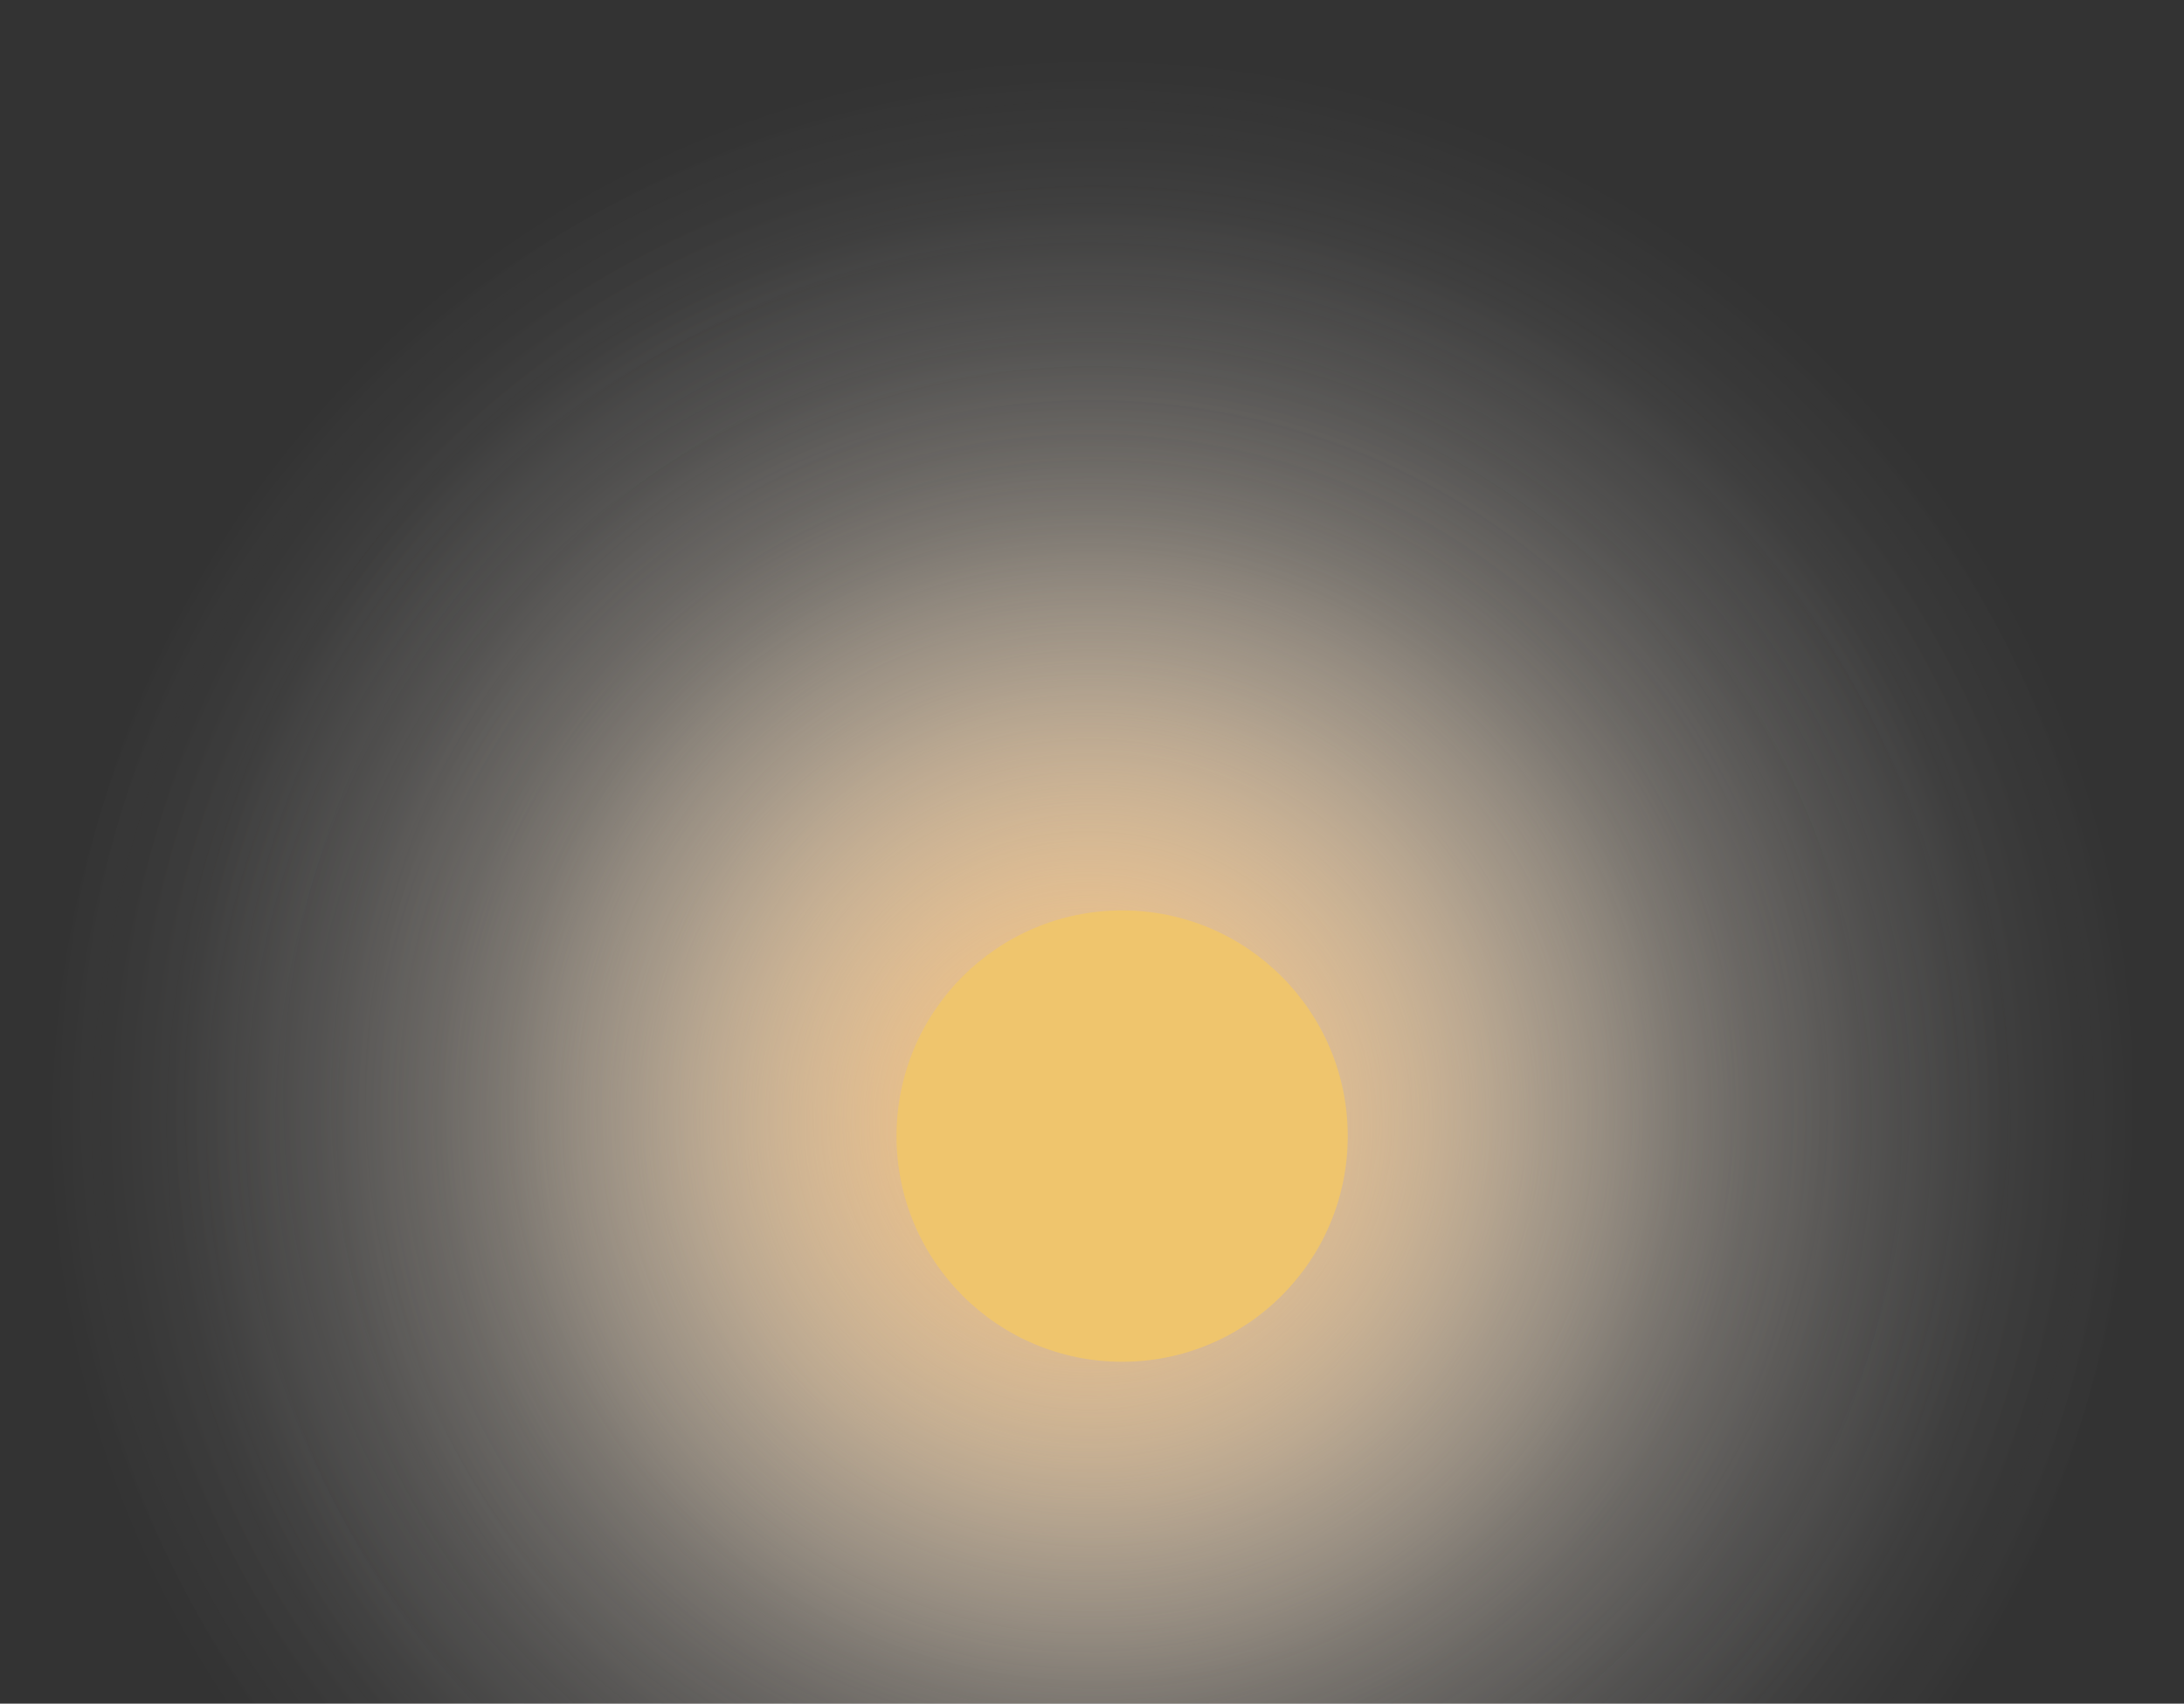
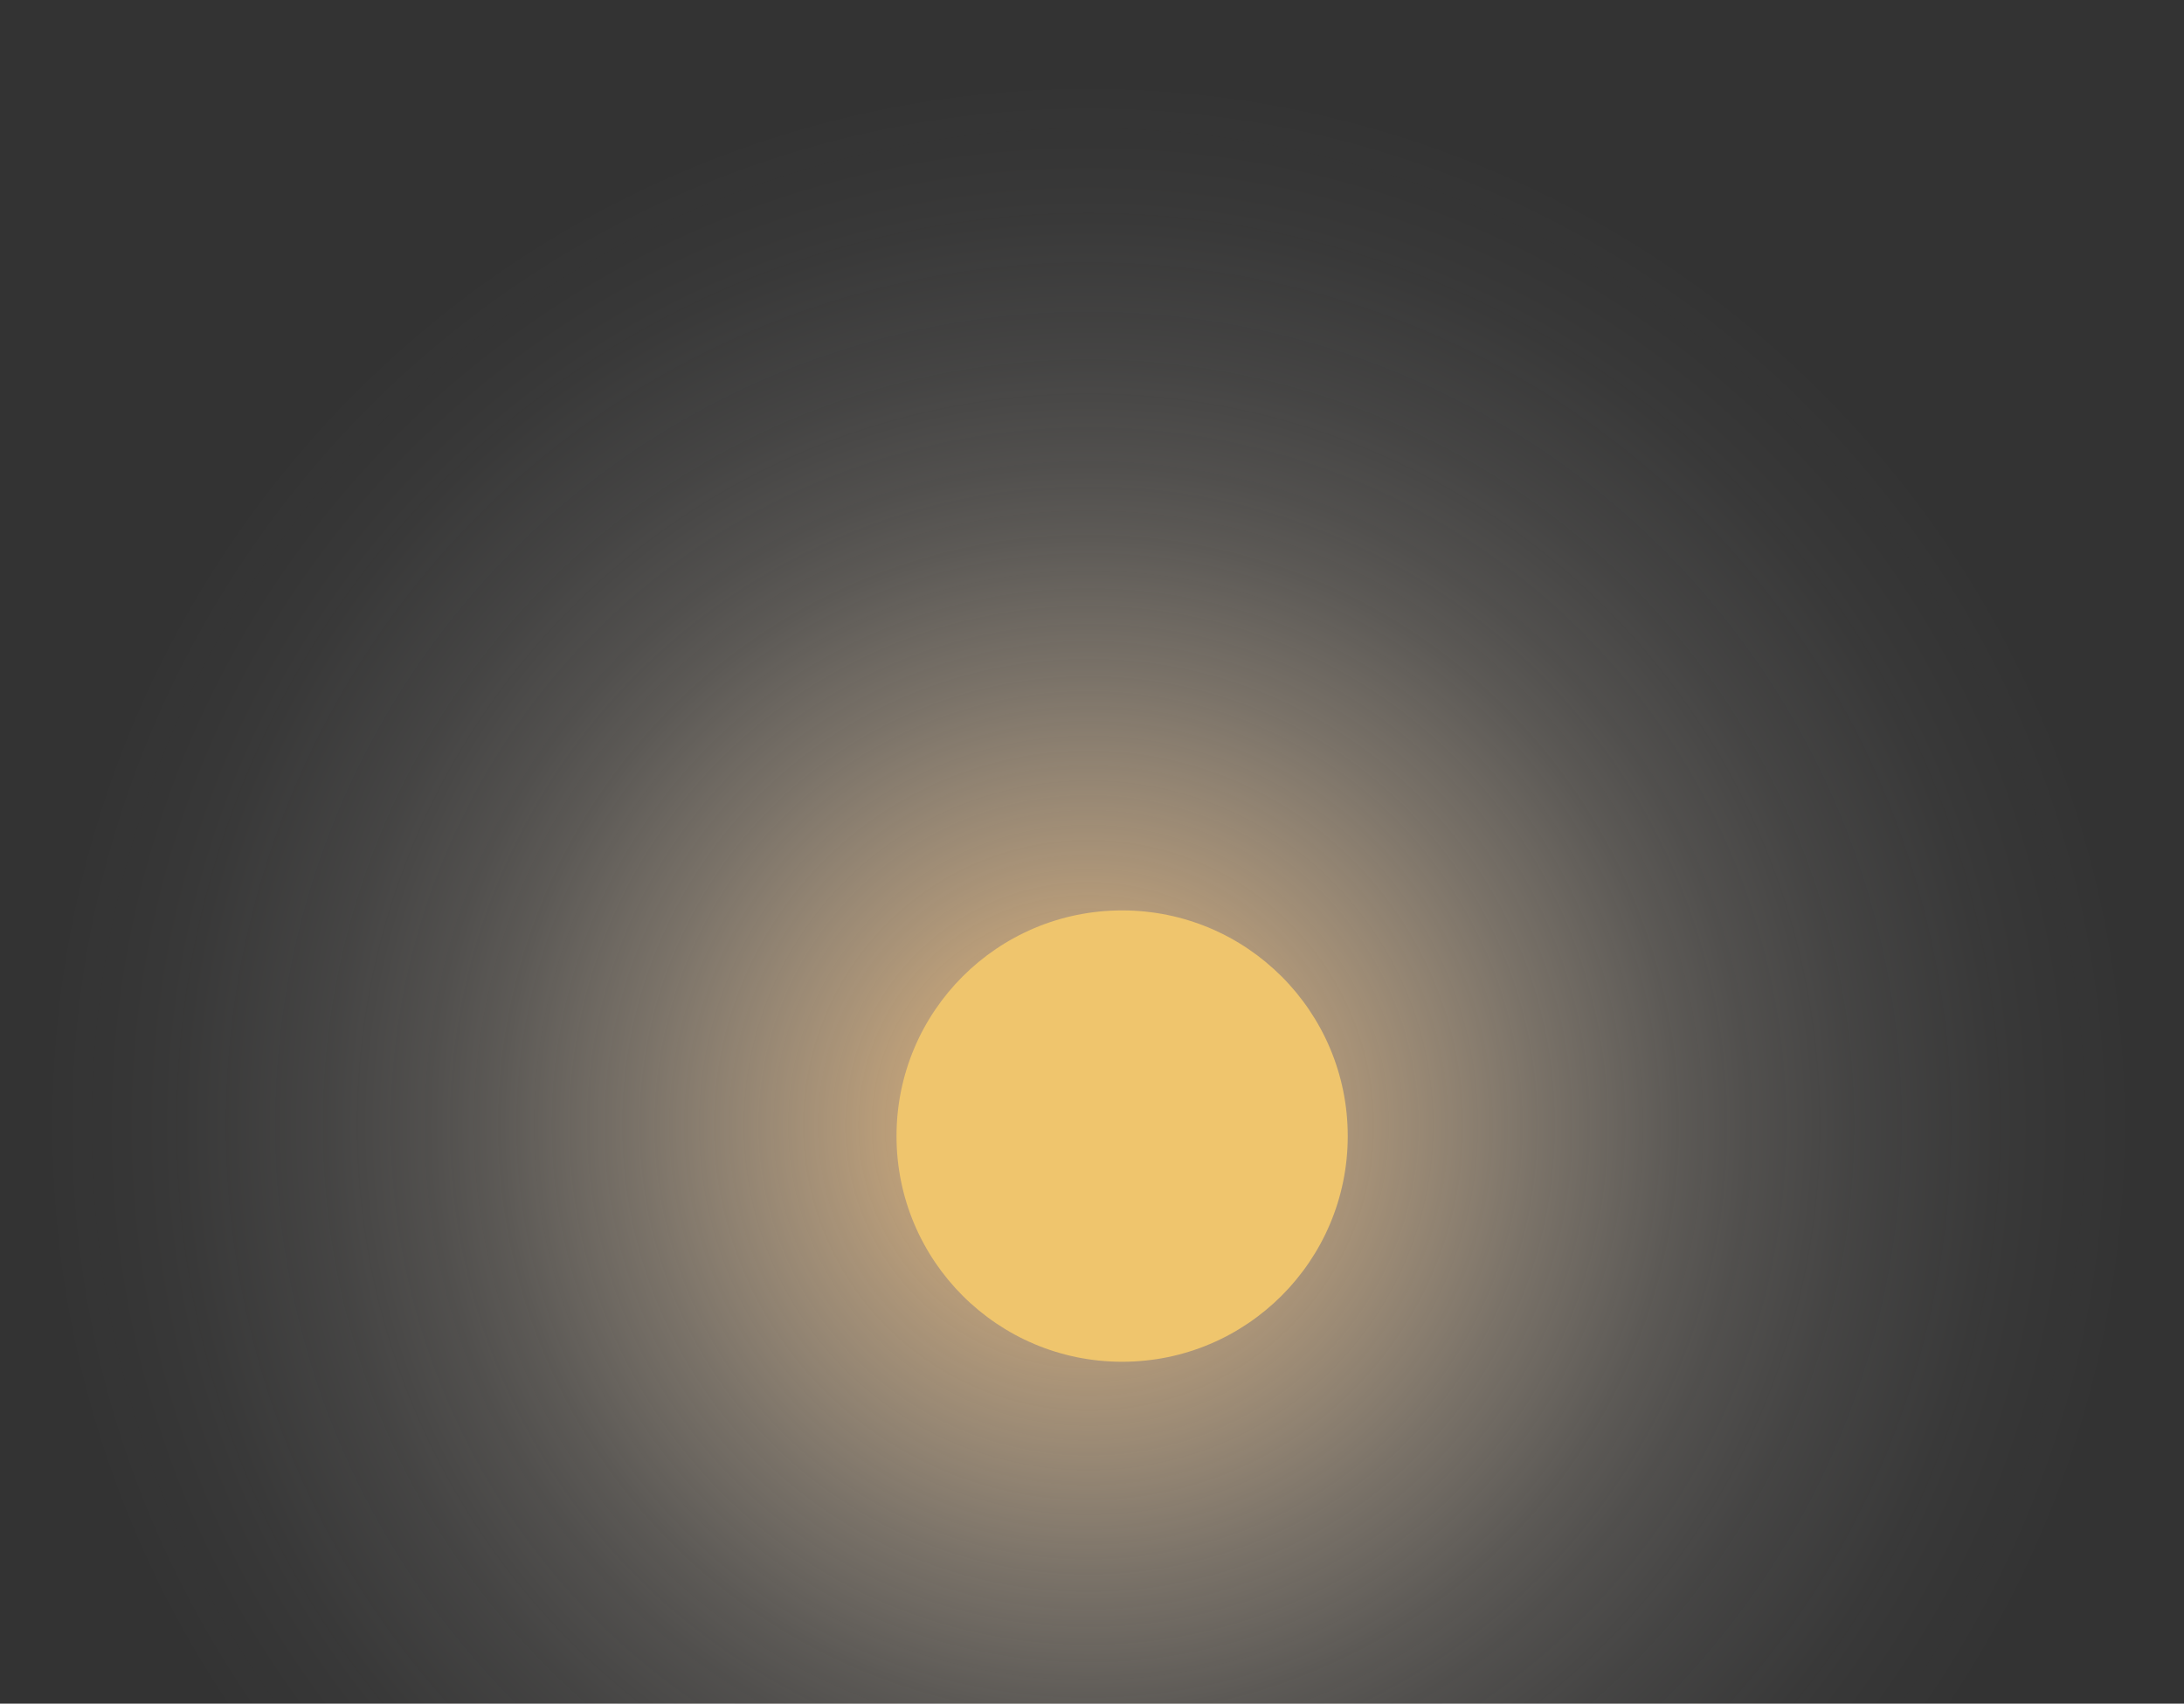
<svg xmlns="http://www.w3.org/2000/svg" xmlns:xlink="http://www.w3.org/1999/xlink" version="1.1" id="レイヤー_1" x="0px" y="0px" viewBox="0 0 848 661.3" style="enable-background:new 0 0 848 661.3;" xml:space="preserve">
  <rect x="0" y="0" width="848" height="661.3" fill="#333333" stroke="none" />
  <style type="text/css">
	
		.st0{clip-path:url(#SVGID_00000023263224047549066160000014671665069554979487_);fill:url(#楕円形_19_00000109744437502380281620000012410717868393715376_);}
	.st1{clip-path:url(#SVGID_00000023263224047549066160000014671665069554979487_);}
	.st2{fill:url(#エフェクト_00000101792215866187221100000016903418019503596197_);}
	.st3{fill:url(#太陽_00000065782011029104794710000003978923084194623402_);}
</style>
  <g id="FV_太陽" transform="translate(0 6.094)">
    <g>
      <g>
        <defs>
          <rect id="SVGID_1_" x="-1169.7" y="-435.8" width="2017.7" height="1091" />
        </defs>
        <clipPath id="SVGID_00000034058833587822657190000001370472173722403500_">
          <use xlink:href="#SVGID_1_" style="overflow:visible;" />
        </clipPath>
        <radialGradient id="楕円形_19_00000168839347954260660220000008755124295077855375_" cx="-534.65" cy="4331.286" r="0.5" gradientTransform="matrix(848 0 0 -848 453807.5 3673362)" gradientUnits="userSpaceOnUse">
          <stop offset="0" style="stop-color:#EFB76D" />
          <stop offset="3.300000e-02" style="stop-color:#EFBA74;stop-opacity:0.945" />
          <stop offset="0.239" style="stop-color:#F5D1A4;stop-opacity:0.608" />
          <stop offset="0.409" style="stop-color:#F8E2C6;stop-opacity:0.361" />
          <stop offset="0.534" style="stop-color:#FBEDDB;stop-opacity:0.208" />
          <stop offset="0.6" style="stop-color:#FCF1E4;stop-opacity:0.149" />
          <stop offset="0.699" style="stop-color:#FDF6EF;stop-opacity:8.600000e-02" />
          <stop offset="0.841" style="stop-color:#FEFCFA;stop-opacity:2.400000e-02" />
          <stop offset="0.95" style="stop-color:#FFFFFF;stop-opacity:0" />
        </radialGradient>
-         <circle id="楕円形_19" style="clip-path:url(#SVGID_00000034058833587822657190000001370472173722403500_);fill:url(#楕円形_19_00000168839347954260660220000008755124295077855375_);" cx="424" cy="431.4" r="424" />
        <g id="グループ_14" style="clip-path:url(#SVGID_00000034058833587822657190000001370472173722403500_);">
          <radialGradient id="エフェクト_00000129167222357104466690000014948627267784645768_" cx="-1070.399" cy="116.281" r="0.5" gradientTransform="matrix(848 0 0 848 908124 -98176.703)" gradientUnits="userSpaceOnUse">
            <stop offset="0" style="stop-color:#EFB76D" />
            <stop offset="3.300000e-02" style="stop-color:#EFBA74;stop-opacity:0.945" />
            <stop offset="0.239" style="stop-color:#F5D1A4;stop-opacity:0.608" />
            <stop offset="0.409" style="stop-color:#F8E2C6;stop-opacity:0.361" />
            <stop offset="0.534" style="stop-color:#FBEDDB;stop-opacity:0.208" />
            <stop offset="0.6" style="stop-color:#FCF1E4;stop-opacity:0.149" />
            <stop offset="0.699" style="stop-color:#FDF6EF;stop-opacity:8.600000e-02" />
            <stop offset="0.841" style="stop-color:#FEFCFA;stop-opacity:2.400000e-02" />
            <stop offset="0.95" style="stop-color:#FFFFFF;stop-opacity:0" />
          </radialGradient>
          <circle id="エフェクト" style="fill:url(#エフェクト_00000129167222357104466690000014948627267784645768_);" cx="425.7" cy="429.9" r="424" />
          <linearGradient id="太陽_00000096761062872435659030000009886670573273131453_" gradientUnits="userSpaceOnUse" x1="-1076.133" y1="123.297" x2="-1076.392" y2="122.331" gradientTransform="matrix(175.186 0 0 175.186 188559.391 -22655.008)">
            <stop offset="0" style="stop-color:#EFC56D" />
            <stop offset="0.55" style="stop-color:#EC7449" />
            <stop offset="0.709" style="stop-color:#E05943" />
            <stop offset="0.889" style="stop-color:#D6403E" />
            <stop offset="1" style="stop-color:#D3383D" />
          </linearGradient>
          <circle id="太陽" style="fill:url(#太陽_00000096761062872435659030000009886670573273131453_);" cx="435.7" cy="434.9" r="87.6" />
        </g>
      </g>
    </g>
  </g>
</svg>